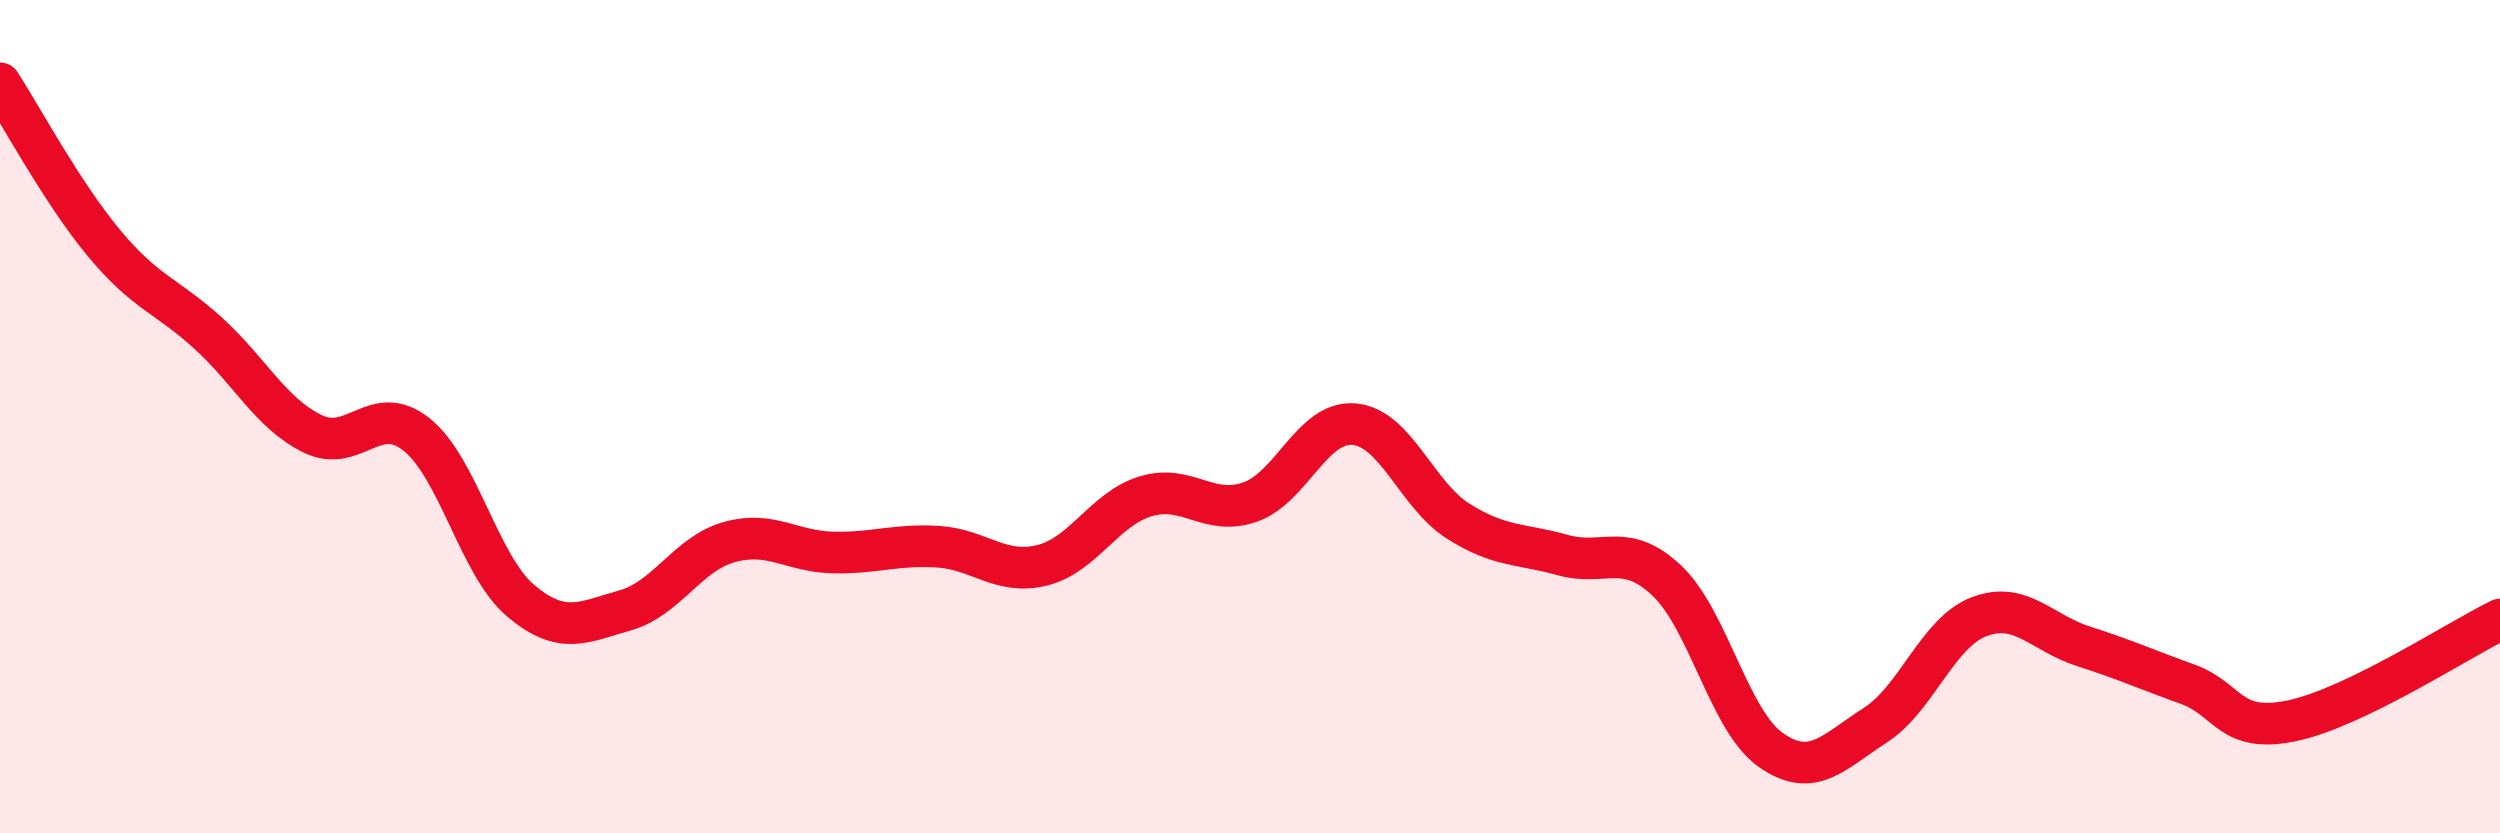
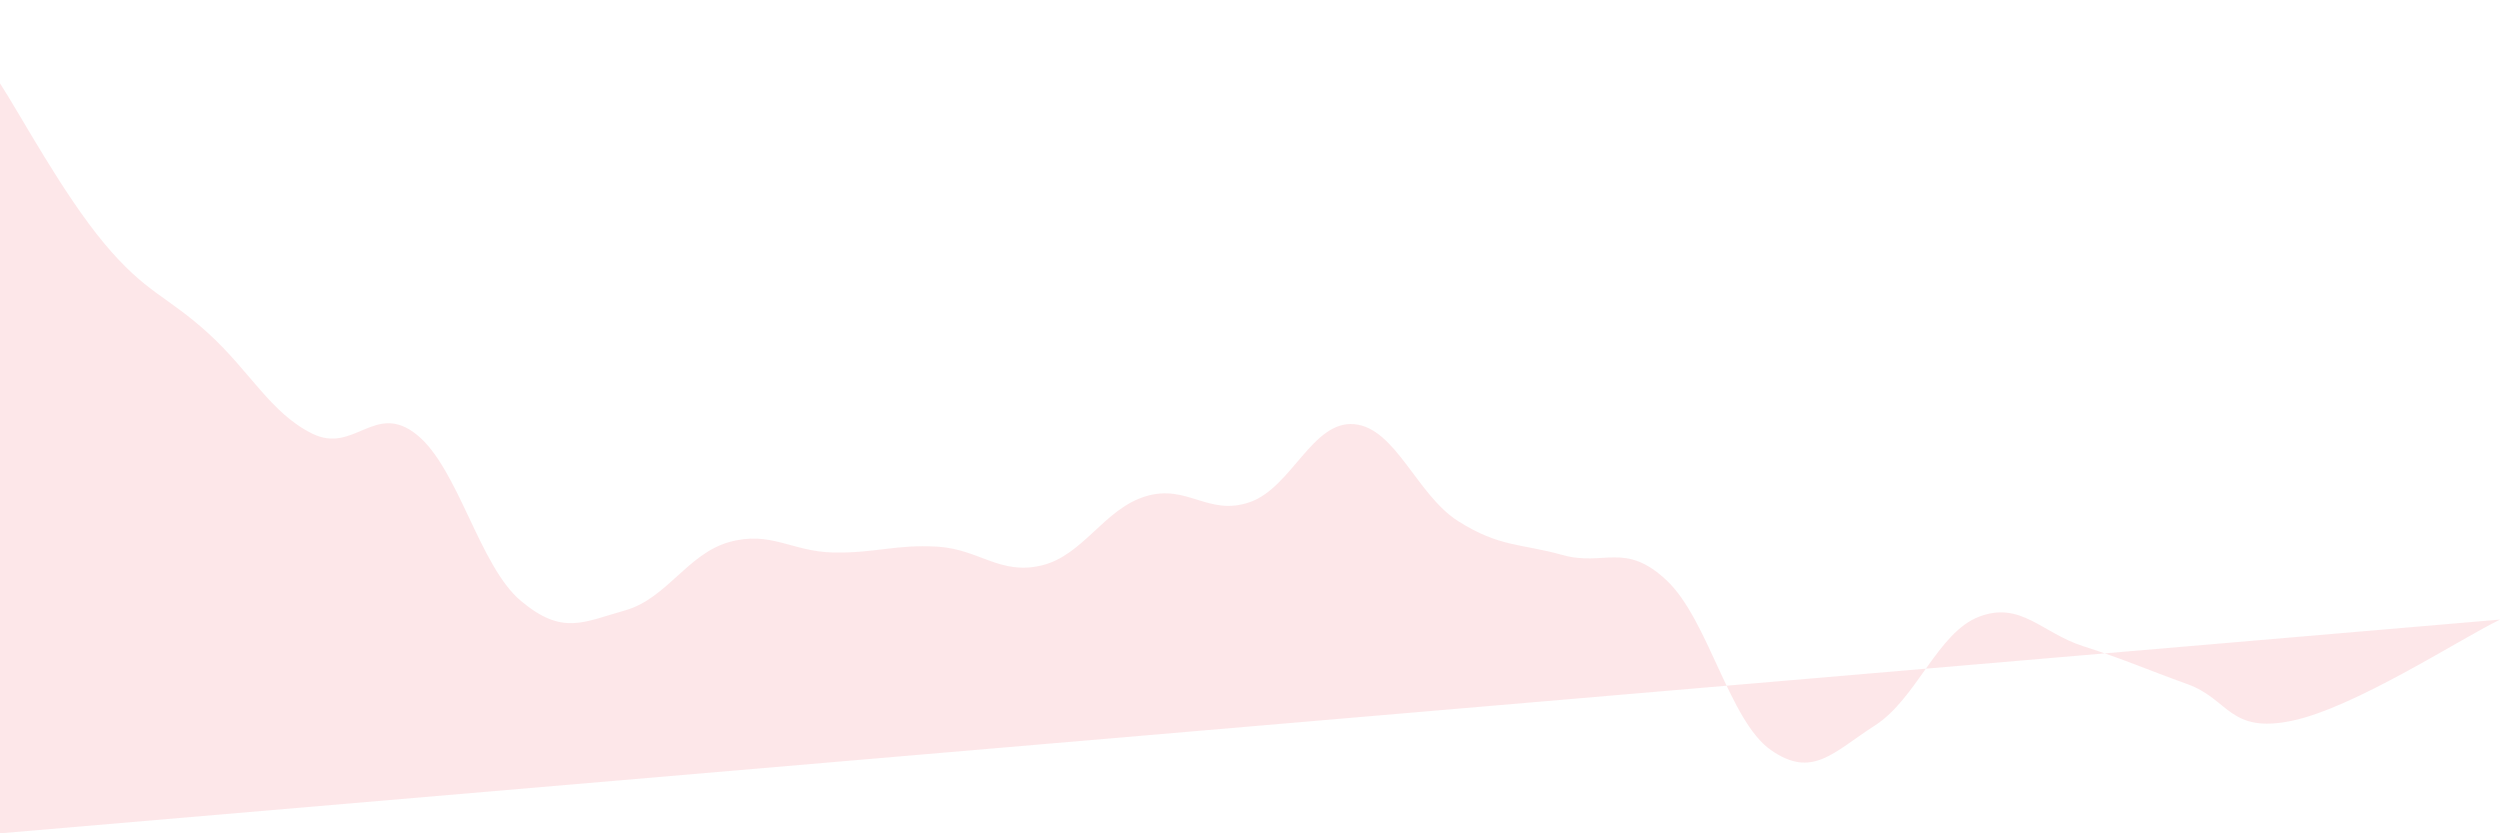
<svg xmlns="http://www.w3.org/2000/svg" width="60" height="20" viewBox="0 0 60 20">
-   <path d="M 0,2 C 0.5,2.77 1.5,4.64 2.5,5.84 C 3.5,7.04 4,7.09 5,8 C 6,8.91 6.5,9.92 7.5,10.41 C 8.5,10.9 9,9.63 10,10.43 C 11,11.23 11.5,13.58 12.5,14.42 C 13.5,15.26 14,14.93 15,14.65 C 16,14.37 16.5,13.29 17.5,13.01 C 18.5,12.73 19,13.24 20,13.26 C 21,13.28 21.5,13.06 22.5,13.12 C 23.5,13.18 24,13.81 25,13.57 C 26,13.33 26.5,12.21 27.5,11.91 C 28.5,11.61 29,12.4 30,12.05 C 31,11.7 31.5,10.09 32.5,10.18 C 33.5,10.27 34,11.88 35,12.51 C 36,13.14 36.5,13.04 37.5,13.32 C 38.5,13.6 39,12.99 40,13.93 C 41,14.87 41.5,17.3 42.5,18 C 43.5,18.7 44,18.05 45,17.41 C 46,16.77 46.5,15.18 47.5,14.8 C 48.5,14.42 49,15.19 50,15.51 C 51,15.83 51.5,16.06 52.5,16.42 C 53.5,16.78 53.5,17.61 55,17.3 C 56.5,16.99 59,15.36 60,14.87L60 20L0 20Z" fill="#EB0A25" opacity="0.1" stroke-linecap="round" stroke-linejoin="round" />
-   <path d="M 0,2 C 0.5,2.77 1.5,4.64 2.5,5.84 C 3.5,7.04 4,7.09 5,8 C 6,8.91 6.5,9.92 7.5,10.41 C 8.5,10.9 9,9.63 10,10.43 C 11,11.23 11.5,13.58 12.5,14.42 C 13.5,15.26 14,14.93 15,14.65 C 16,14.37 16.5,13.29 17.5,13.01 C 18.5,12.73 19,13.24 20,13.26 C 21,13.28 21.5,13.06 22.5,13.12 C 23.5,13.18 24,13.81 25,13.57 C 26,13.33 26.5,12.21 27.5,11.91 C 28.5,11.61 29,12.4 30,12.05 C 31,11.7 31.5,10.09 32.5,10.18 C 33.5,10.27 34,11.88 35,12.51 C 36,13.14 36.5,13.04 37.5,13.32 C 38.5,13.6 39,12.99 40,13.93 C 41,14.87 41.5,17.3 42.5,18 C 43.5,18.7 44,18.05 45,17.41 C 46,16.77 46.5,15.18 47.5,14.8 C 48.5,14.42 49,15.19 50,15.51 C 51,15.83 51.5,16.06 52.5,16.42 C 53.5,16.78 53.5,17.61 55,17.3 C 56.5,16.99 59,15.36 60,14.87" stroke="#EB0A25" stroke-width="1" fill="none" stroke-linecap="round" stroke-linejoin="round" />
+   <path d="M 0,2 C 0.5,2.77 1.5,4.64 2.5,5.84 C 3.5,7.04 4,7.09 5,8 C 6,8.91 6.5,9.92 7.5,10.41 C 8.5,10.9 9,9.63 10,10.43 C 11,11.23 11.5,13.58 12.5,14.42 C 13.5,15.26 14,14.93 15,14.65 C 16,14.37 16.5,13.29 17.5,13.01 C 18.5,12.73 19,13.24 20,13.26 C 21,13.28 21.5,13.06 22.5,13.12 C 23.5,13.18 24,13.81 25,13.57 C 26,13.33 26.5,12.21 27.5,11.91 C 28.5,11.61 29,12.4 30,12.05 C 31,11.7 31.5,10.09 32.5,10.18 C 33.5,10.27 34,11.88 35,12.51 C 36,13.14 36.5,13.04 37.5,13.32 C 38.5,13.6 39,12.99 40,13.93 C 41,14.87 41.5,17.3 42.5,18 C 43.5,18.7 44,18.05 45,17.41 C 46,16.77 46.5,15.18 47.5,14.8 C 48.5,14.42 49,15.19 50,15.51 C 51,15.83 51.5,16.06 52.5,16.42 C 53.5,16.78 53.5,17.61 55,17.3 C 56.5,16.99 59,15.36 60,14.87L0 20Z" fill="#EB0A25" opacity="0.1" stroke-linecap="round" stroke-linejoin="round" />
</svg>